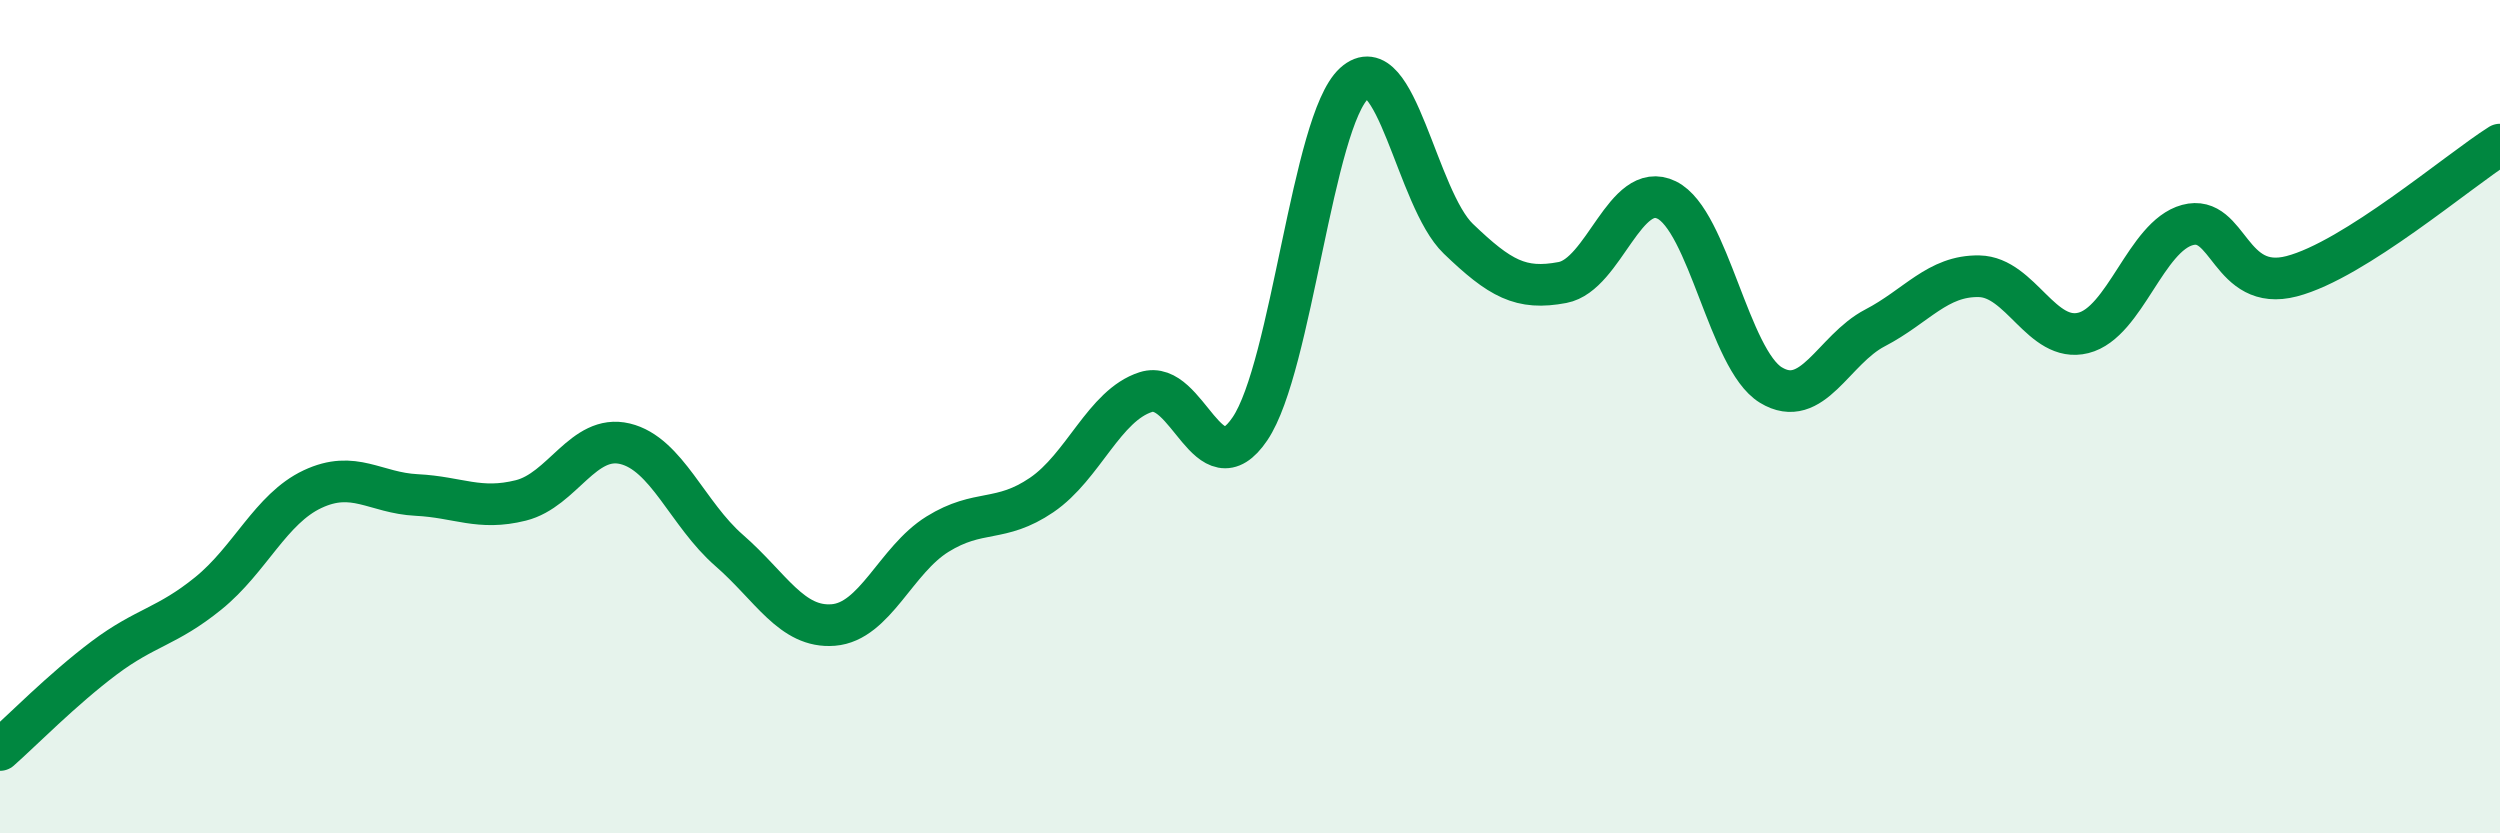
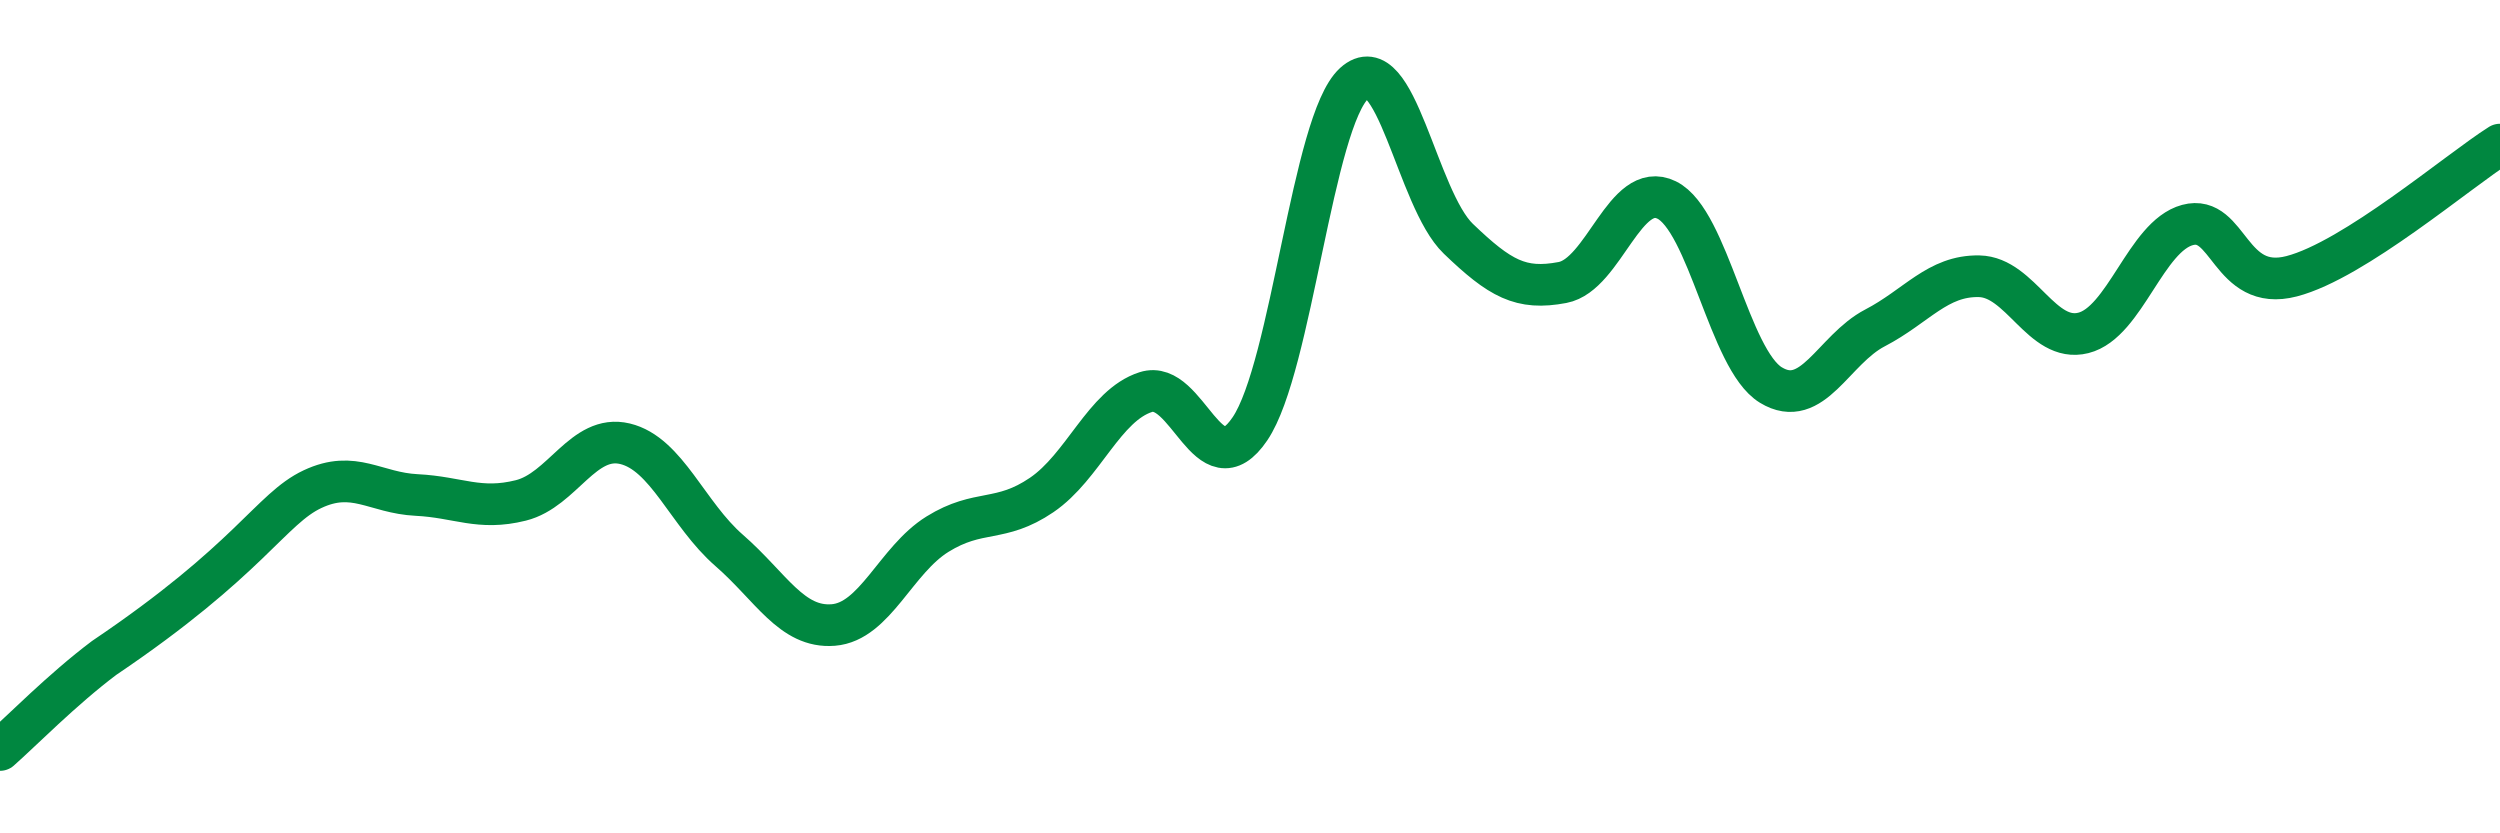
<svg xmlns="http://www.w3.org/2000/svg" width="60" height="20" viewBox="0 0 60 20">
-   <path d="M 0,18 C 0.5,17.56 1.5,16.54 2.5,15.79 C 3.5,15.04 4,15.05 5,14.24 C 6,13.43 6.5,12.21 7.5,11.74 C 8.5,11.27 9,11.83 10,11.88 C 11,11.93 11.5,12.26 12.5,12.01 C 13.5,11.76 14,10.41 15,10.65 C 16,10.89 16.5,12.34 17.5,13.21 C 18.5,14.08 19,15.08 20,15 C 21,14.92 21.5,13.44 22.5,12.82 C 23.5,12.2 24,12.56 25,11.88 C 26,11.2 26.5,9.73 27.5,9.41 C 28.5,9.09 29,11.77 30,10.29 C 31,8.81 31.5,2.91 32.5,2 C 33.5,1.09 34,4.77 35,5.73 C 36,6.69 36.5,6.97 37.5,6.78 C 38.5,6.59 39,4.31 40,4.8 C 41,5.29 41.5,8.63 42.5,9.24 C 43.5,9.85 44,8.39 45,7.87 C 46,7.35 46.5,6.61 47.5,6.63 C 48.5,6.65 49,8.24 50,7.99 C 51,7.74 51.5,5.67 52.5,5.4 C 53.5,5.13 53.5,7.02 55,6.63 C 56.5,6.24 59,4.1 60,3.47L60 20L0 20Z" fill="#008740" opacity="0.1" stroke-linecap="round" stroke-linejoin="round" />
-   <path d="M 0,18 C 0.5,17.56 1.5,16.54 2.5,15.79 C 3.5,15.04 4,15.05 5,14.24 C 6,13.43 6.5,12.21 7.5,11.74 C 8.5,11.27 9,11.83 10,11.88 C 11,11.93 11.5,12.26 12.5,12.01 C 13.5,11.76 14,10.41 15,10.65 C 16,10.89 16.5,12.34 17.5,13.21 C 18.5,14.08 19,15.08 20,15 C 21,14.92 21.5,13.44 22.5,12.82 C 23.5,12.2 24,12.56 25,11.88 C 26,11.2 26.5,9.73 27.5,9.41 C 28.5,9.09 29,11.77 30,10.29 C 31,8.81 31.5,2.91 32.5,2 C 33.5,1.09 34,4.77 35,5.73 C 36,6.69 36.5,6.97 37.5,6.78 C 38.5,6.59 39,4.31 40,4.8 C 41,5.29 41.5,8.63 42.5,9.24 C 43.5,9.85 44,8.39 45,7.87 C 46,7.35 46.5,6.61 47.5,6.63 C 48.5,6.65 49,8.24 50,7.99 C 51,7.74 51.5,5.67 52.5,5.4 C 53.5,5.13 53.5,7.02 55,6.63 C 56.5,6.24 59,4.1 60,3.47" stroke="#008740" stroke-width="1" fill="none" stroke-linecap="round" stroke-linejoin="round" />
+   <path d="M 0,18 C 0.5,17.56 1.5,16.54 2.5,15.79 C 6,13.43 6.5,12.21 7.5,11.74 C 8.5,11.27 9,11.83 10,11.88 C 11,11.93 11.5,12.26 12.5,12.01 C 13.5,11.76 14,10.41 15,10.65 C 16,10.89 16.5,12.34 17.5,13.21 C 18.5,14.08 19,15.08 20,15 C 21,14.92 21.5,13.44 22.5,12.82 C 23.5,12.2 24,12.56 25,11.88 C 26,11.2 26.5,9.73 27.5,9.41 C 28.5,9.09 29,11.77 30,10.29 C 31,8.81 31.5,2.91 32.5,2 C 33.5,1.09 34,4.77 35,5.73 C 36,6.69 36.5,6.97 37.5,6.78 C 38.5,6.59 39,4.31 40,4.8 C 41,5.29 41.5,8.63 42.5,9.24 C 43.5,9.85 44,8.39 45,7.87 C 46,7.35 46.5,6.61 47.5,6.63 C 48.5,6.65 49,8.24 50,7.99 C 51,7.74 51.5,5.67 52.5,5.4 C 53.5,5.13 53.5,7.02 55,6.63 C 56.5,6.24 59,4.1 60,3.47" stroke="#008740" stroke-width="1" fill="none" stroke-linecap="round" stroke-linejoin="round" />
</svg>